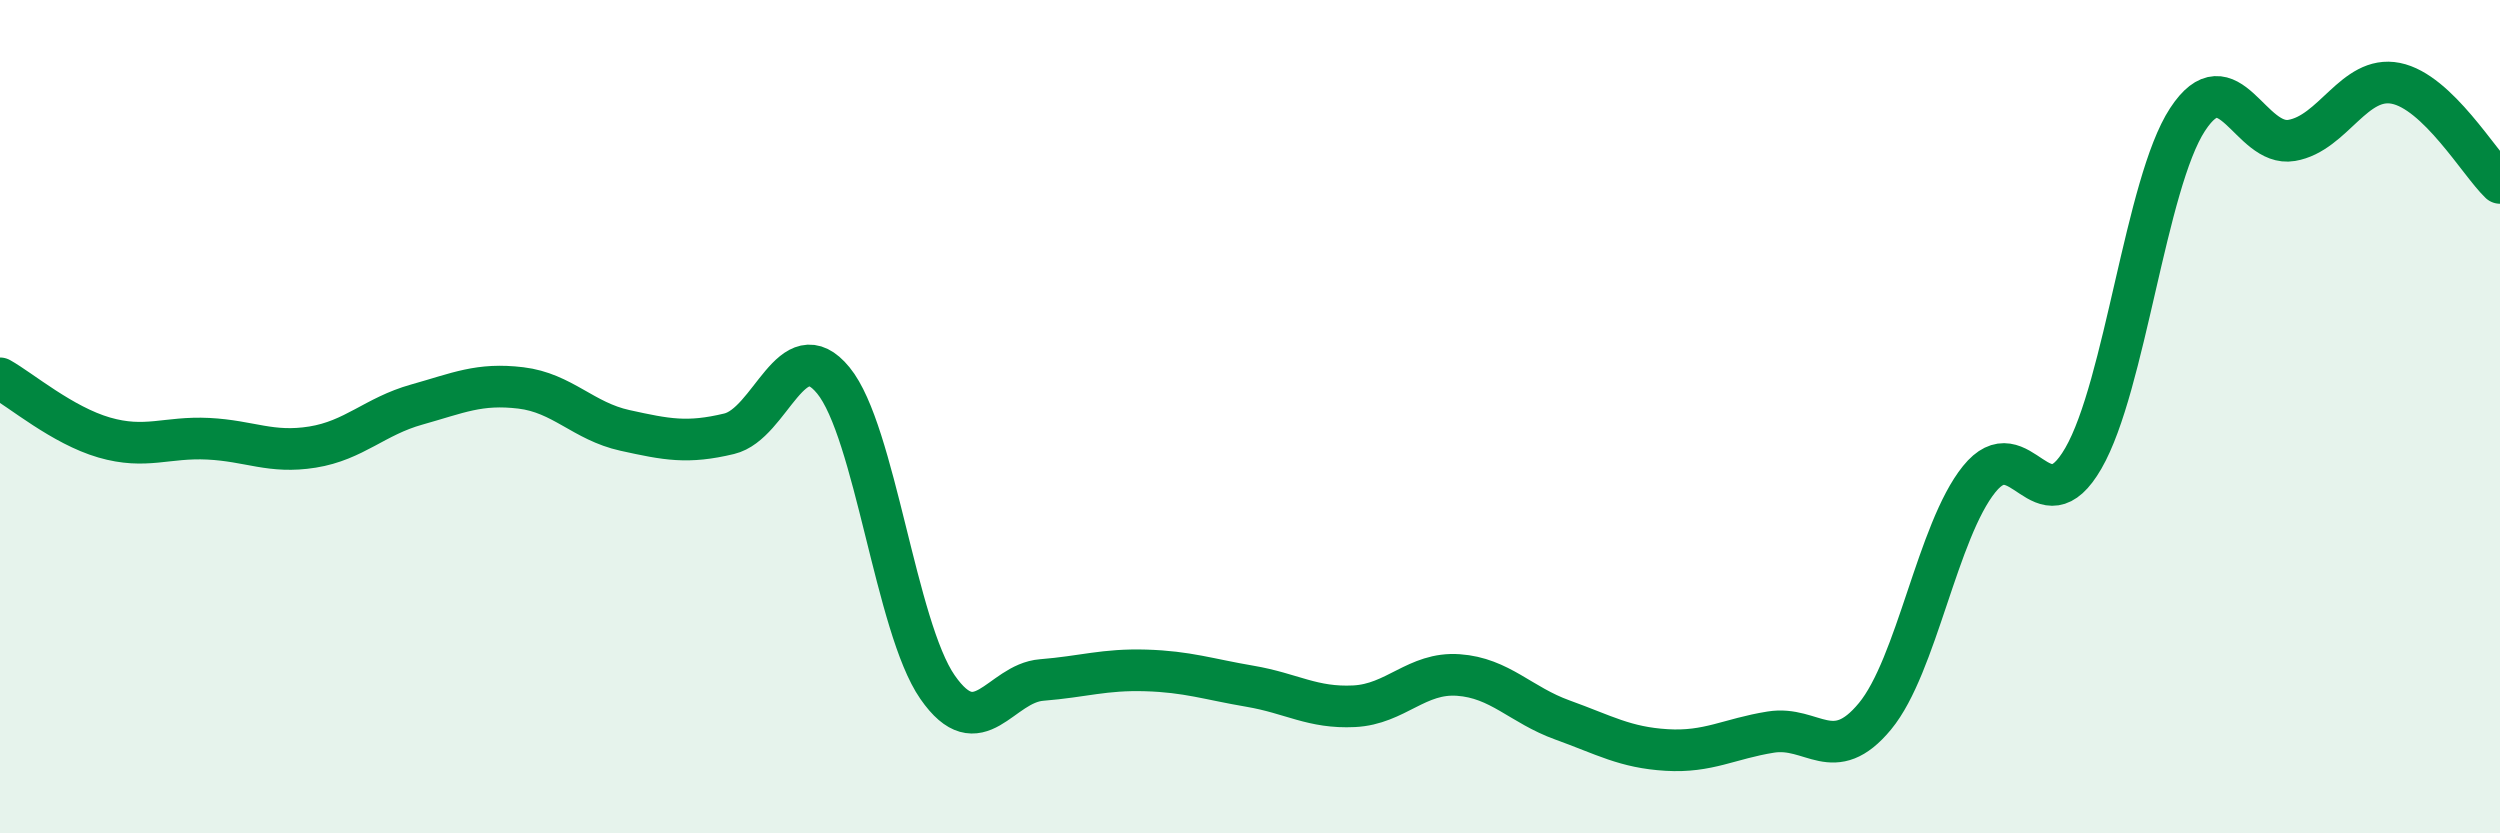
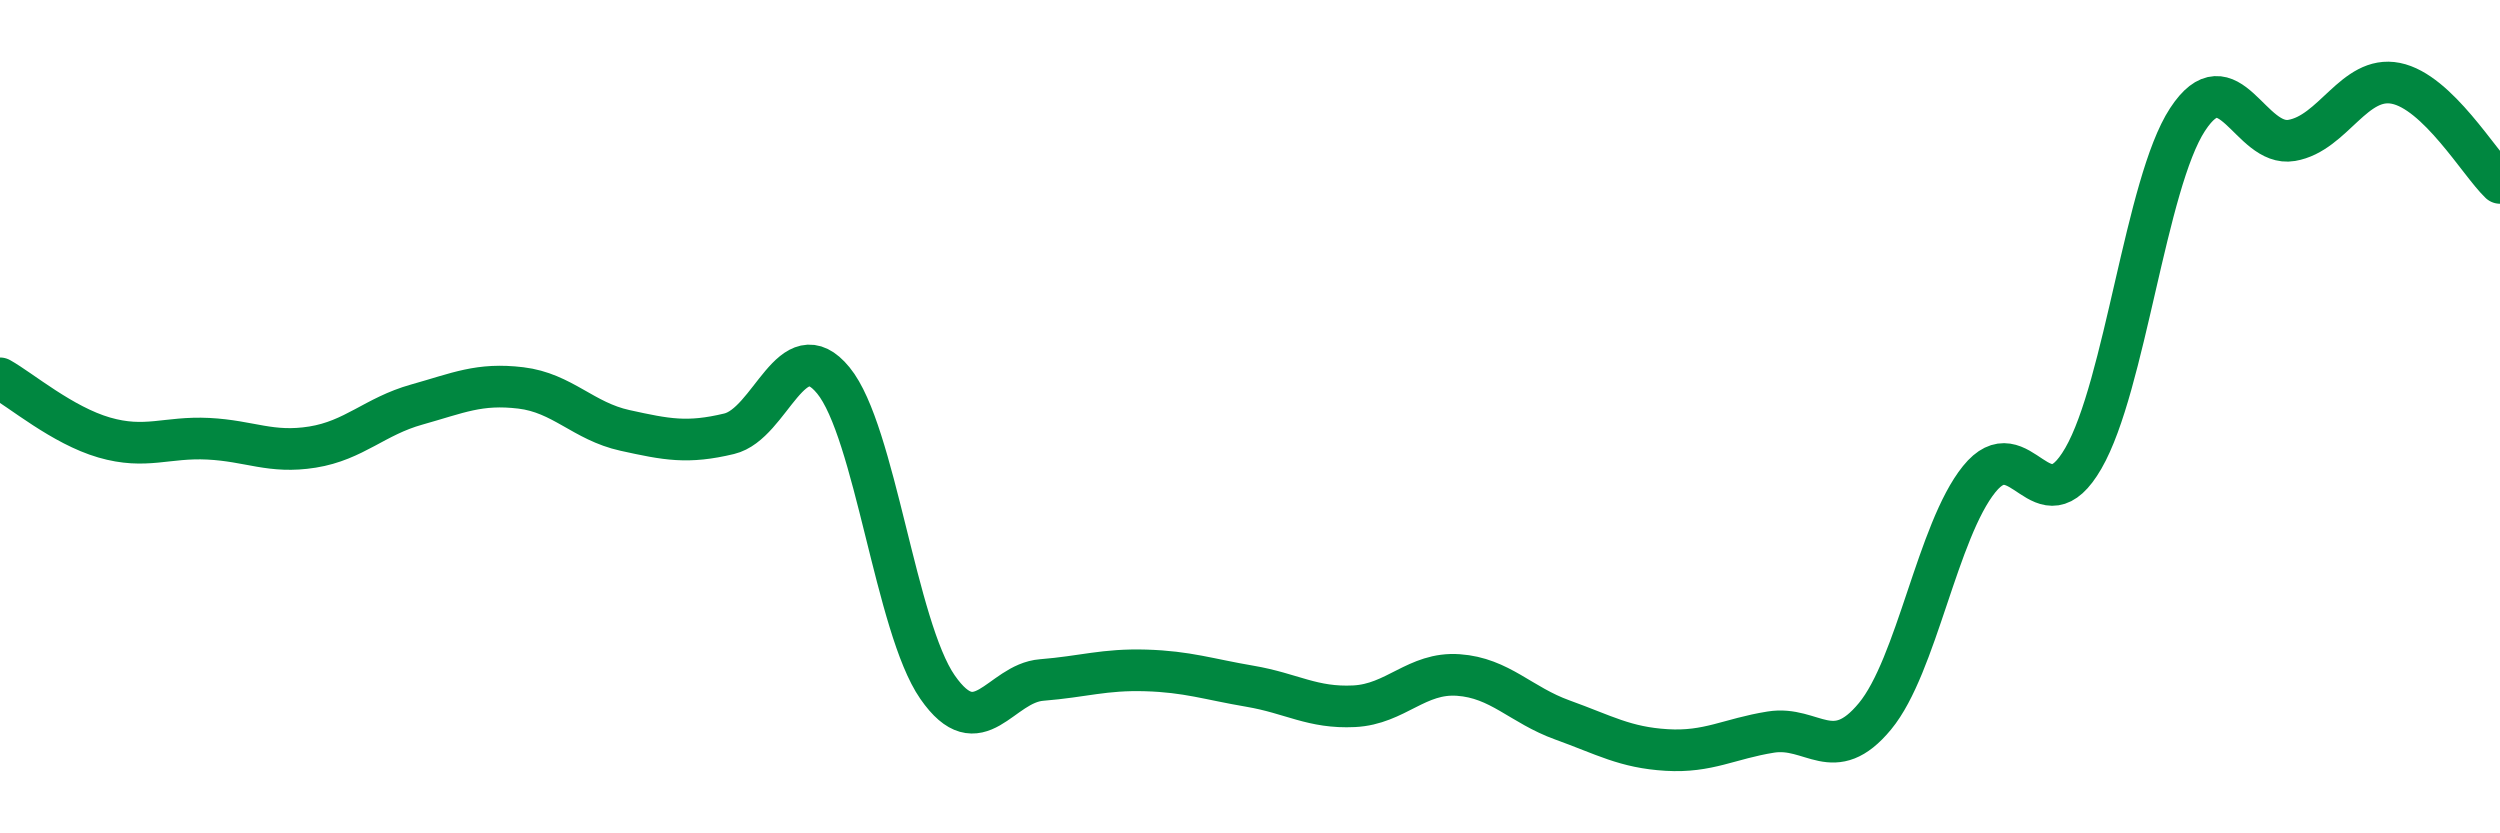
<svg xmlns="http://www.w3.org/2000/svg" width="60" height="20" viewBox="0 0 60 20">
-   <path d="M 0,9.08 C 0.5,9.36 1.5,10.21 2.5,10.5 C 3.5,10.79 4,10.48 5,10.53 C 6,10.58 6.5,10.89 7.5,10.73 C 8.5,10.57 9,9.99 10,9.71 C 11,9.43 11.5,9.19 12.5,9.31 C 13.5,9.43 14,10.11 15,10.33 C 16,10.55 16.5,10.65 17.5,10.41 C 18.5,10.17 19,7.91 20,9.13 C 21,10.35 21.5,15.05 22.5,16.49 C 23.5,17.93 24,16.4 25,16.32 C 26,16.24 26.5,16.06 27.5,16.09 C 28.5,16.12 29,16.3 30,16.47 C 31,16.64 31.5,17 32.5,16.95 C 33.5,16.9 34,16.13 35,16.2 C 36,16.27 36.5,16.92 37.5,17.28 C 38.5,17.64 39,17.94 40,18 C 41,18.06 41.5,17.73 42.5,17.57 C 43.5,17.41 44,18.4 45,17.19 C 46,15.98 46.5,12.74 47.5,11.5 C 48.5,10.26 49,12.73 50,11 C 51,9.27 51.5,4.4 52.5,2.87 C 53.5,1.34 54,3.54 55,3.37 C 56,3.2 56.5,1.8 57.5,2 C 58.5,2.2 59.5,3.91 60,4.39L60 20L0 20Z" fill="#008740" opacity="0.1" stroke-linecap="round" stroke-linejoin="round" />
  <path d="M 0,9.08 C 0.5,9.36 1.5,10.21 2.5,10.5 C 3.5,10.79 4,10.48 5,10.53 C 6,10.58 6.5,10.89 7.5,10.73 C 8.5,10.57 9,9.99 10,9.71 C 11,9.43 11.5,9.19 12.5,9.31 C 13.5,9.43 14,10.11 15,10.33 C 16,10.55 16.5,10.65 17.5,10.41 C 18.5,10.17 19,7.91 20,9.13 C 21,10.35 21.5,15.05 22.5,16.49 C 23.5,17.93 24,16.4 25,16.32 C 26,16.24 26.5,16.06 27.5,16.09 C 28.5,16.12 29,16.3 30,16.47 C 31,16.64 31.5,17 32.5,16.95 C 33.5,16.9 34,16.13 35,16.2 C 36,16.27 36.5,16.92 37.5,17.28 C 38.5,17.64 39,17.94 40,18 C 41,18.06 41.5,17.73 42.5,17.57 C 43.5,17.41 44,18.4 45,17.19 C 46,15.98 46.5,12.74 47.5,11.5 C 48.5,10.26 49,12.73 50,11 C 51,9.27 51.5,4.4 52.5,2.87 C 53.5,1.34 54,3.54 55,3.37 C 56,3.2 56.5,1.8 57.5,2 C 58.5,2.2 59.5,3.91 60,4.39" stroke="#008740" stroke-width="1" fill="none" stroke-linecap="round" stroke-linejoin="round" />
</svg>